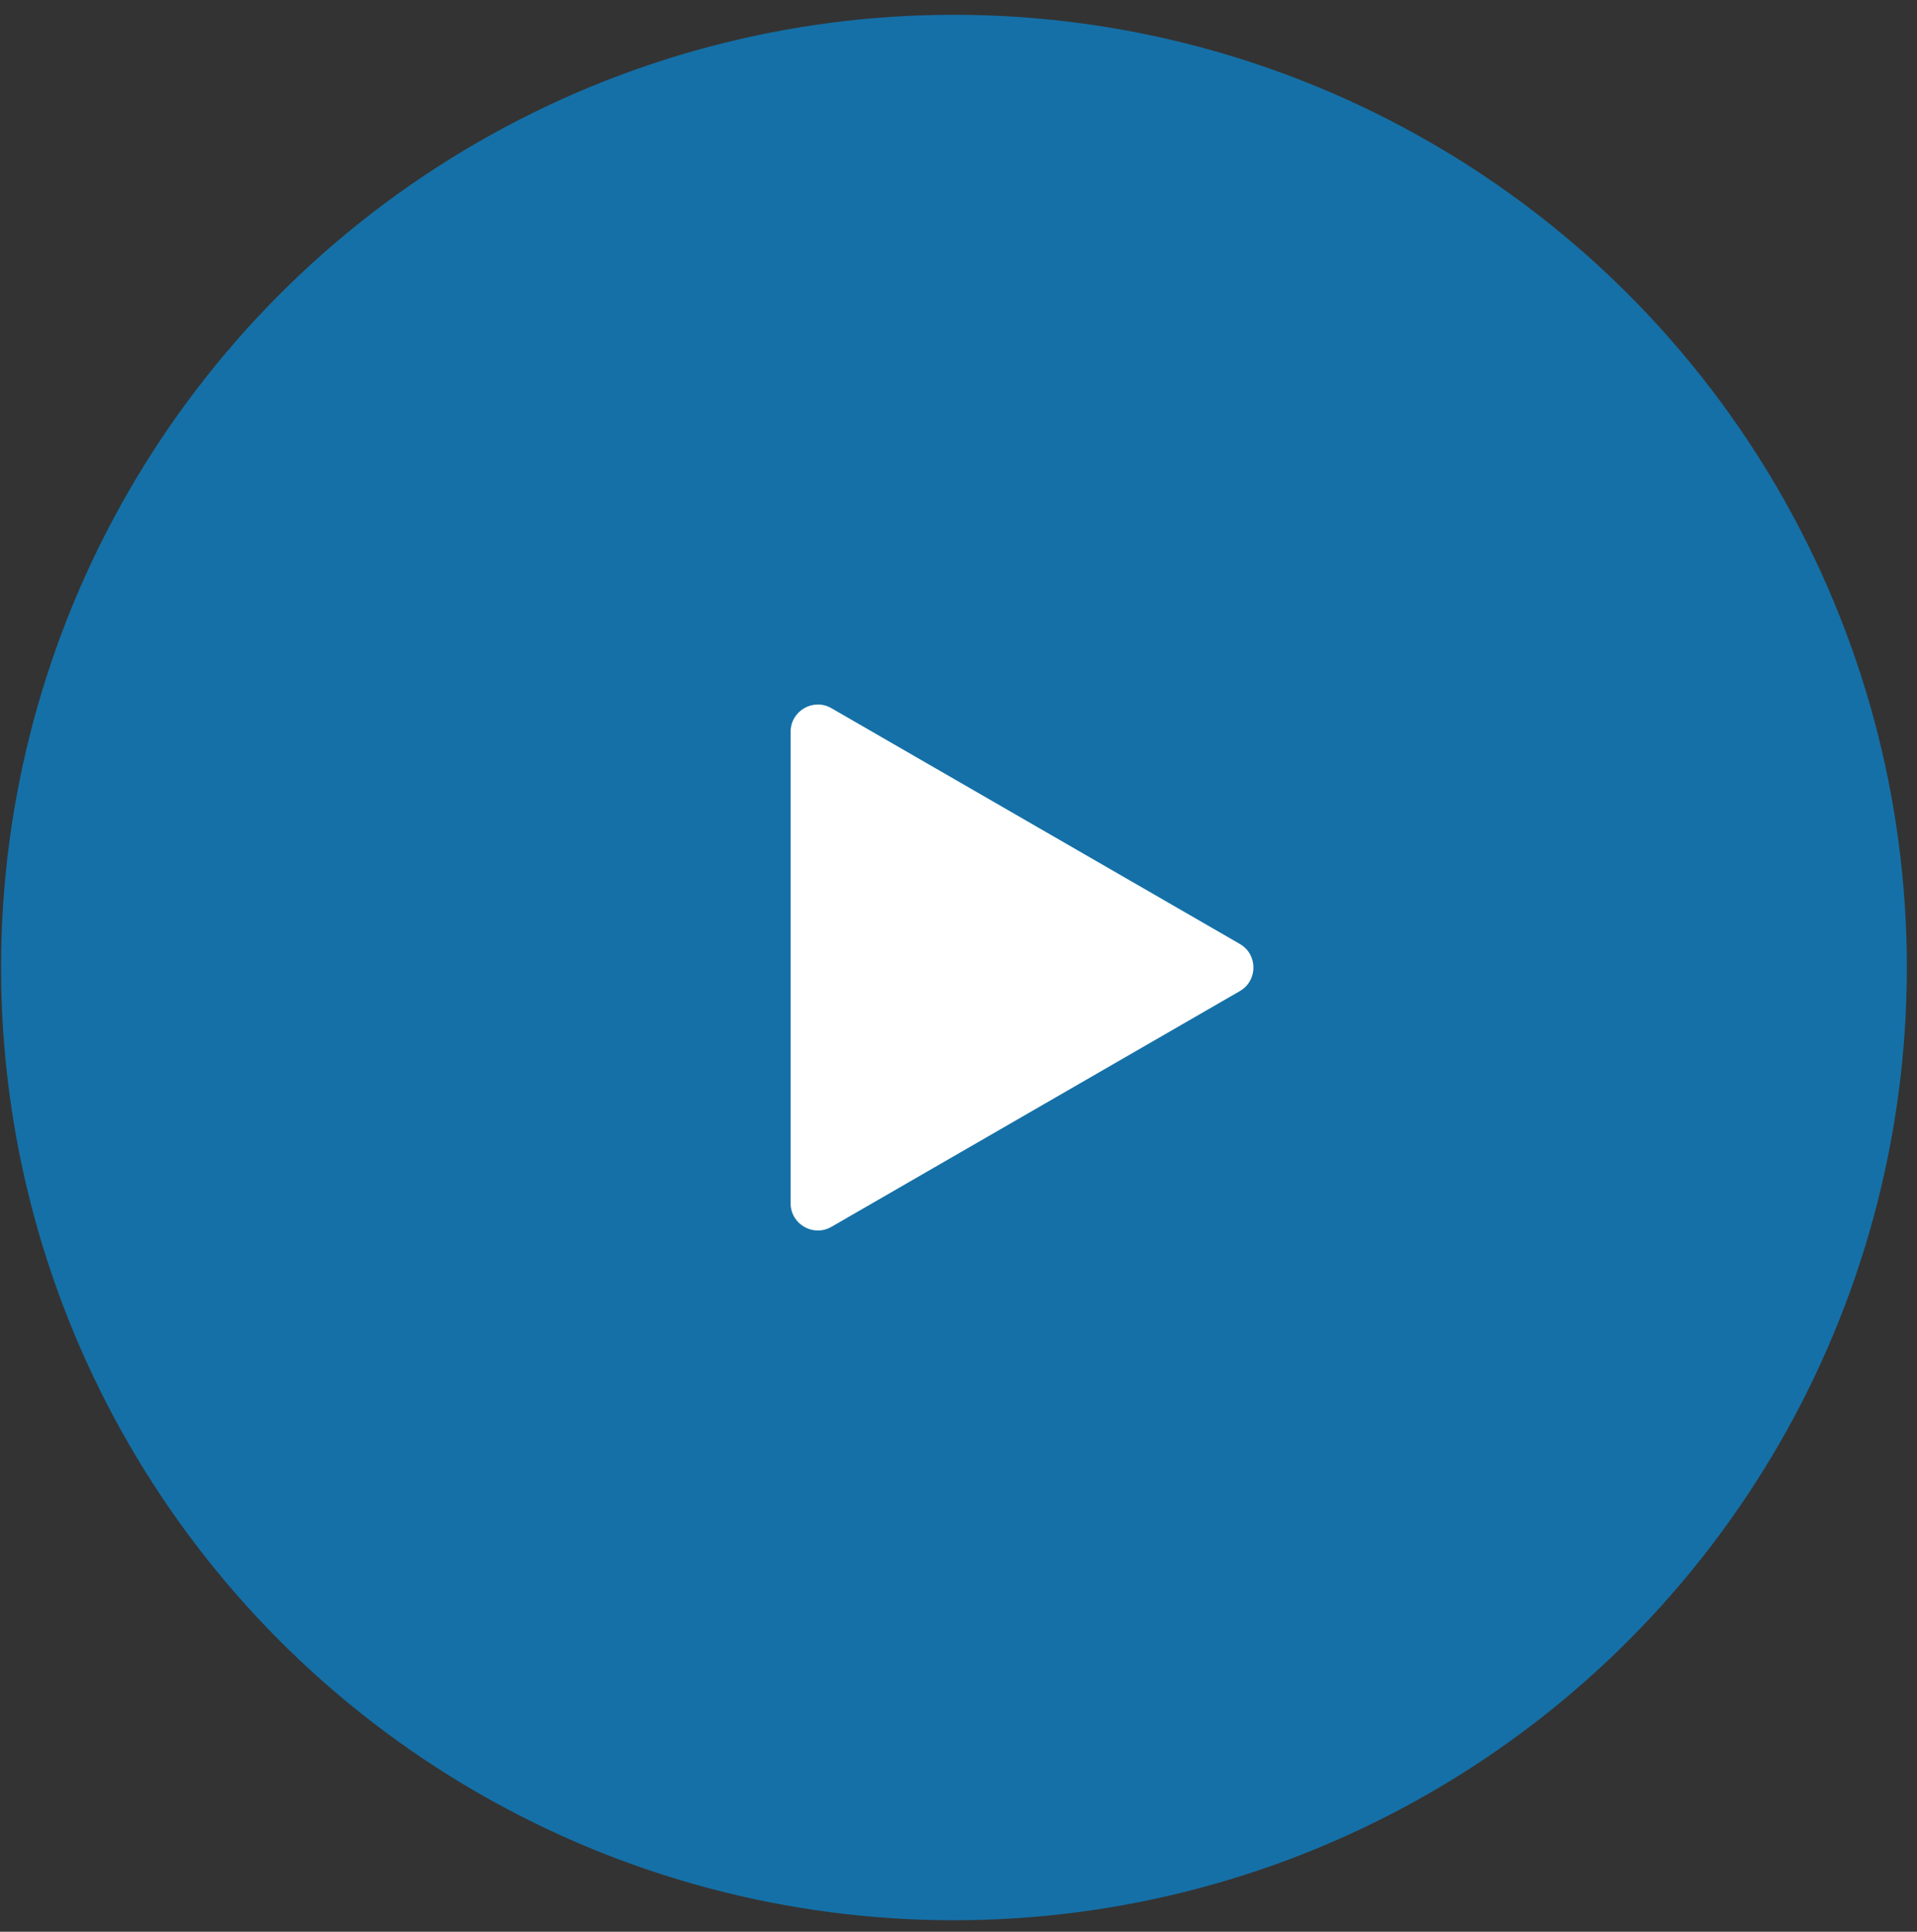
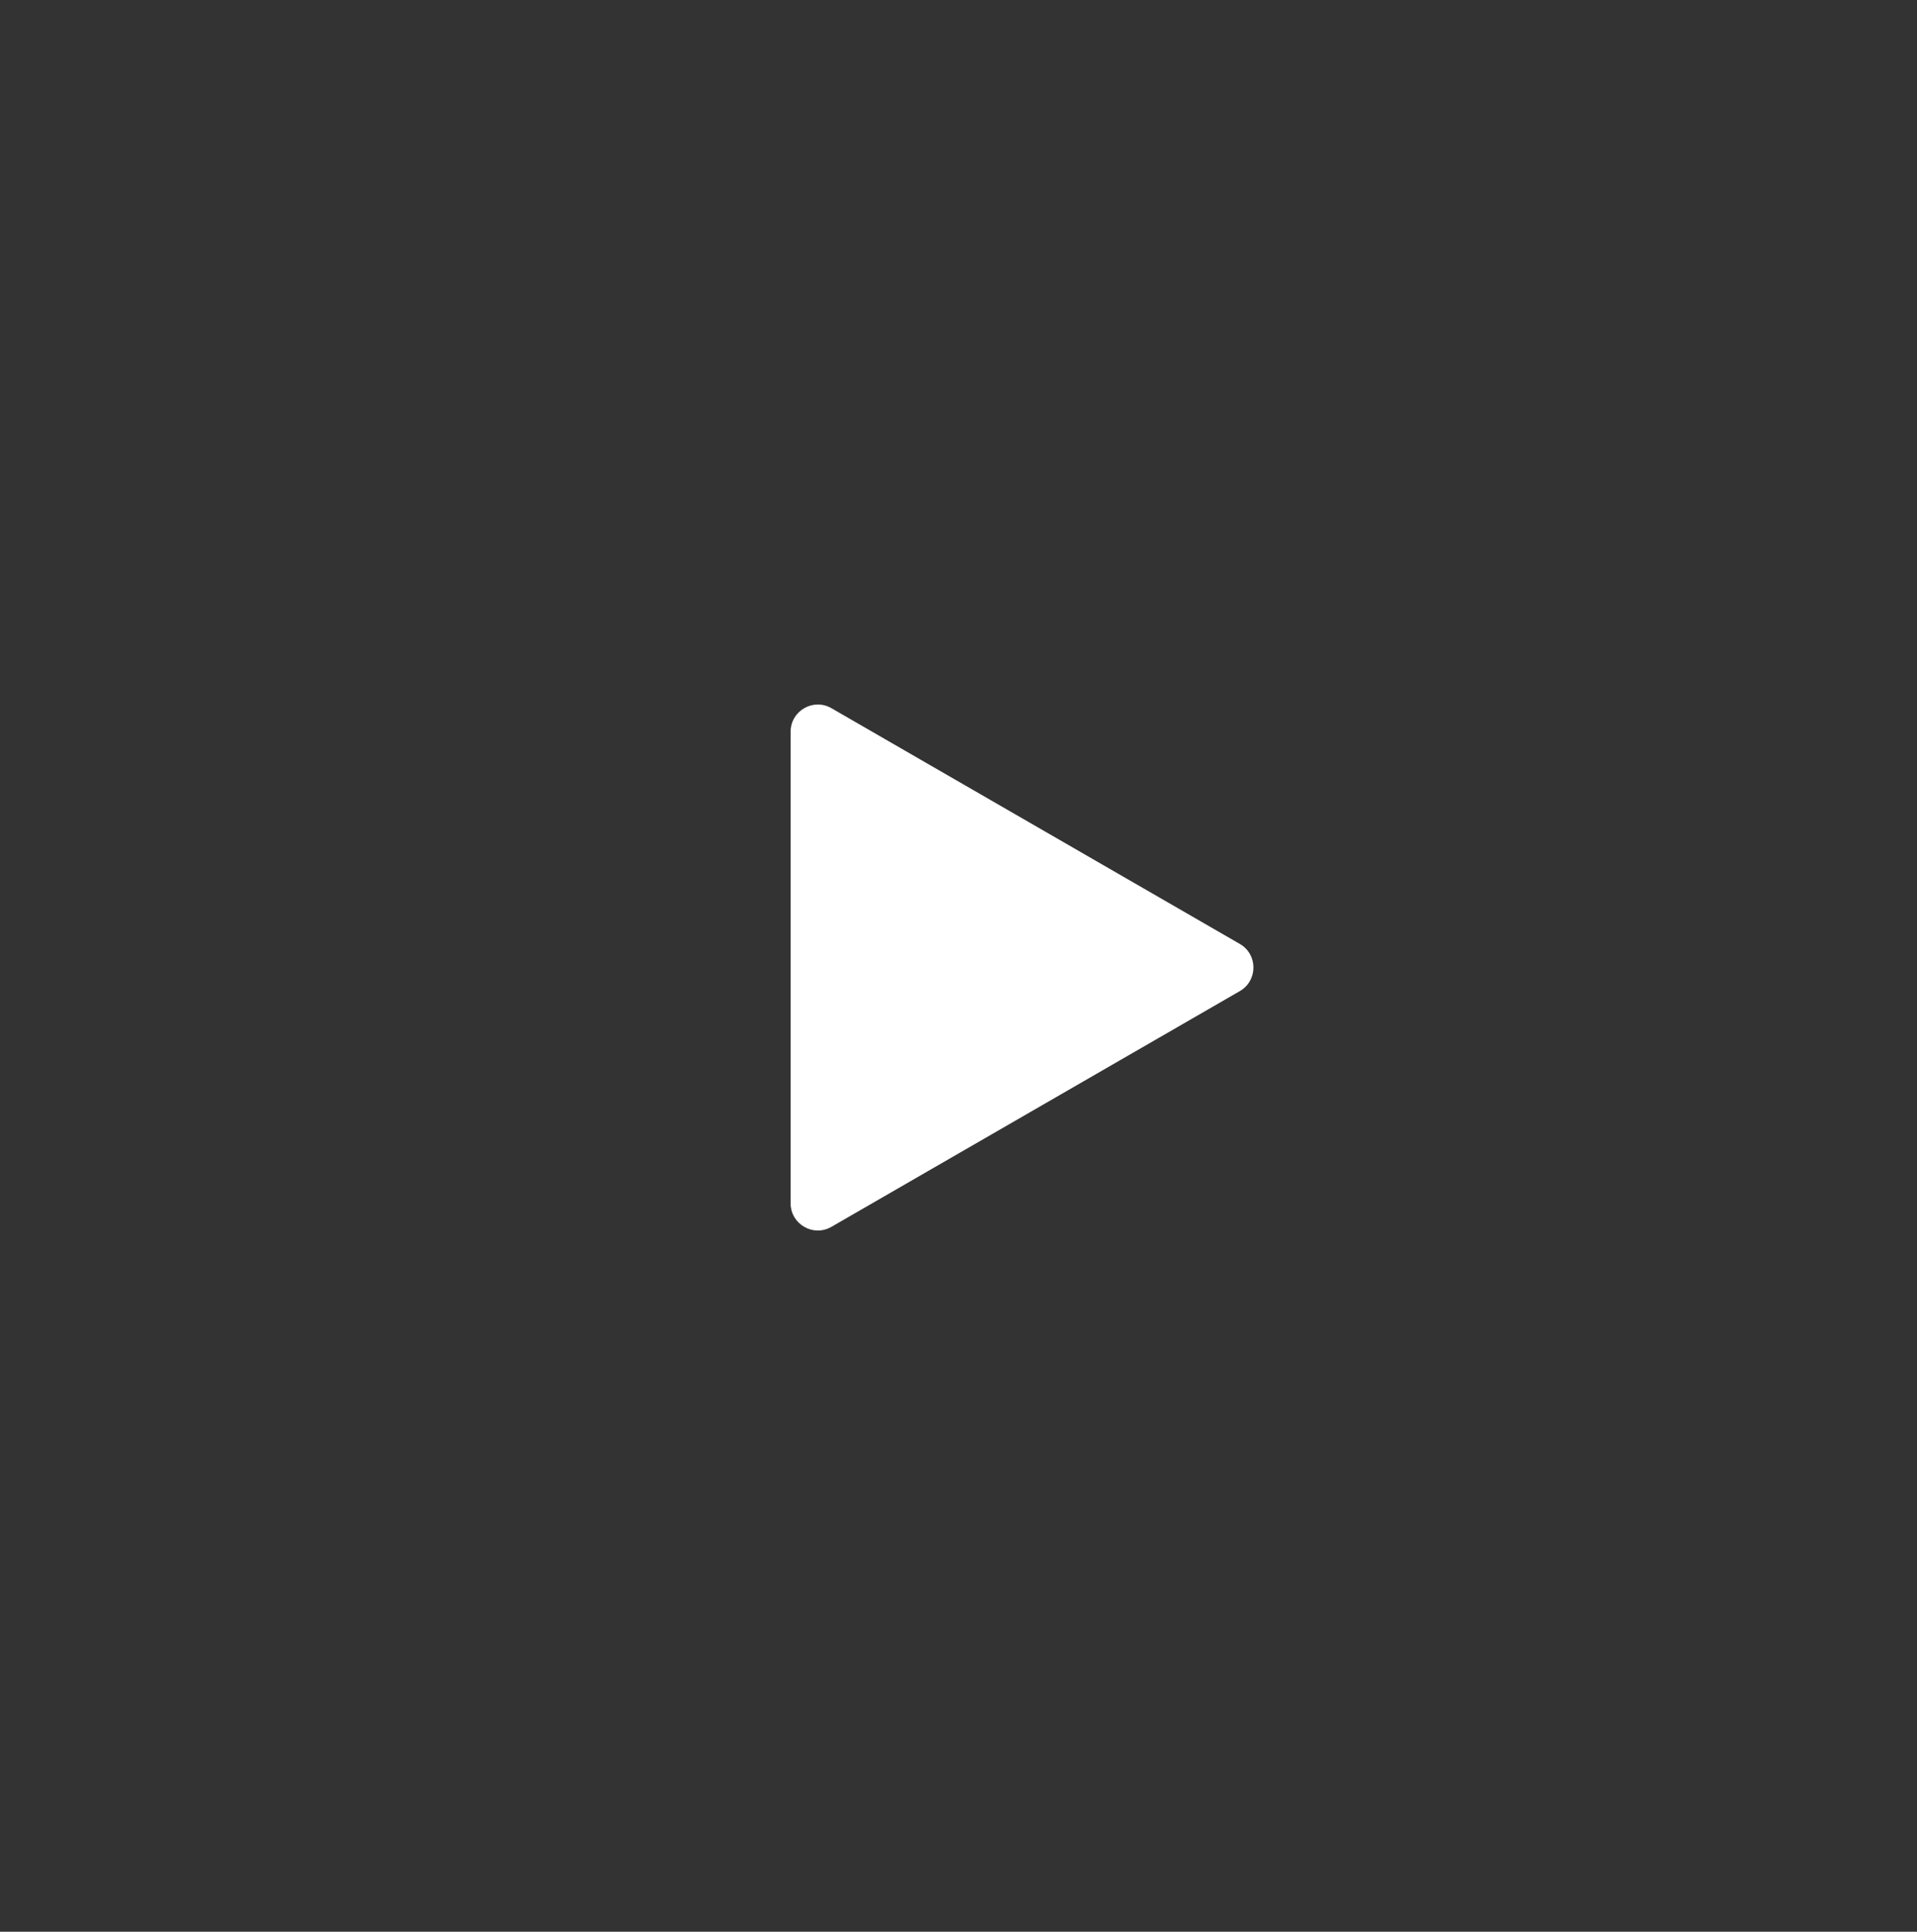
<svg xmlns="http://www.w3.org/2000/svg" width="127" height="128" viewBox="0 0 127 128" fill="none">
  <rect x="0" y="0" width="127" height="128" fill="#333333" stroke="none" />
-   <circle cx="63.199" cy="64.109" r="63.129" fill="#1570A7" />
  <path d="M82.138 62.547C83.34 63.241 83.34 64.976 82.138 65.671L55.082 81.291C53.88 81.985 52.377 81.118 52.377 79.729L52.377 48.488C52.377 47.1 53.88 46.232 55.082 46.926L82.138 62.547Z" fill="white" />
</svg>